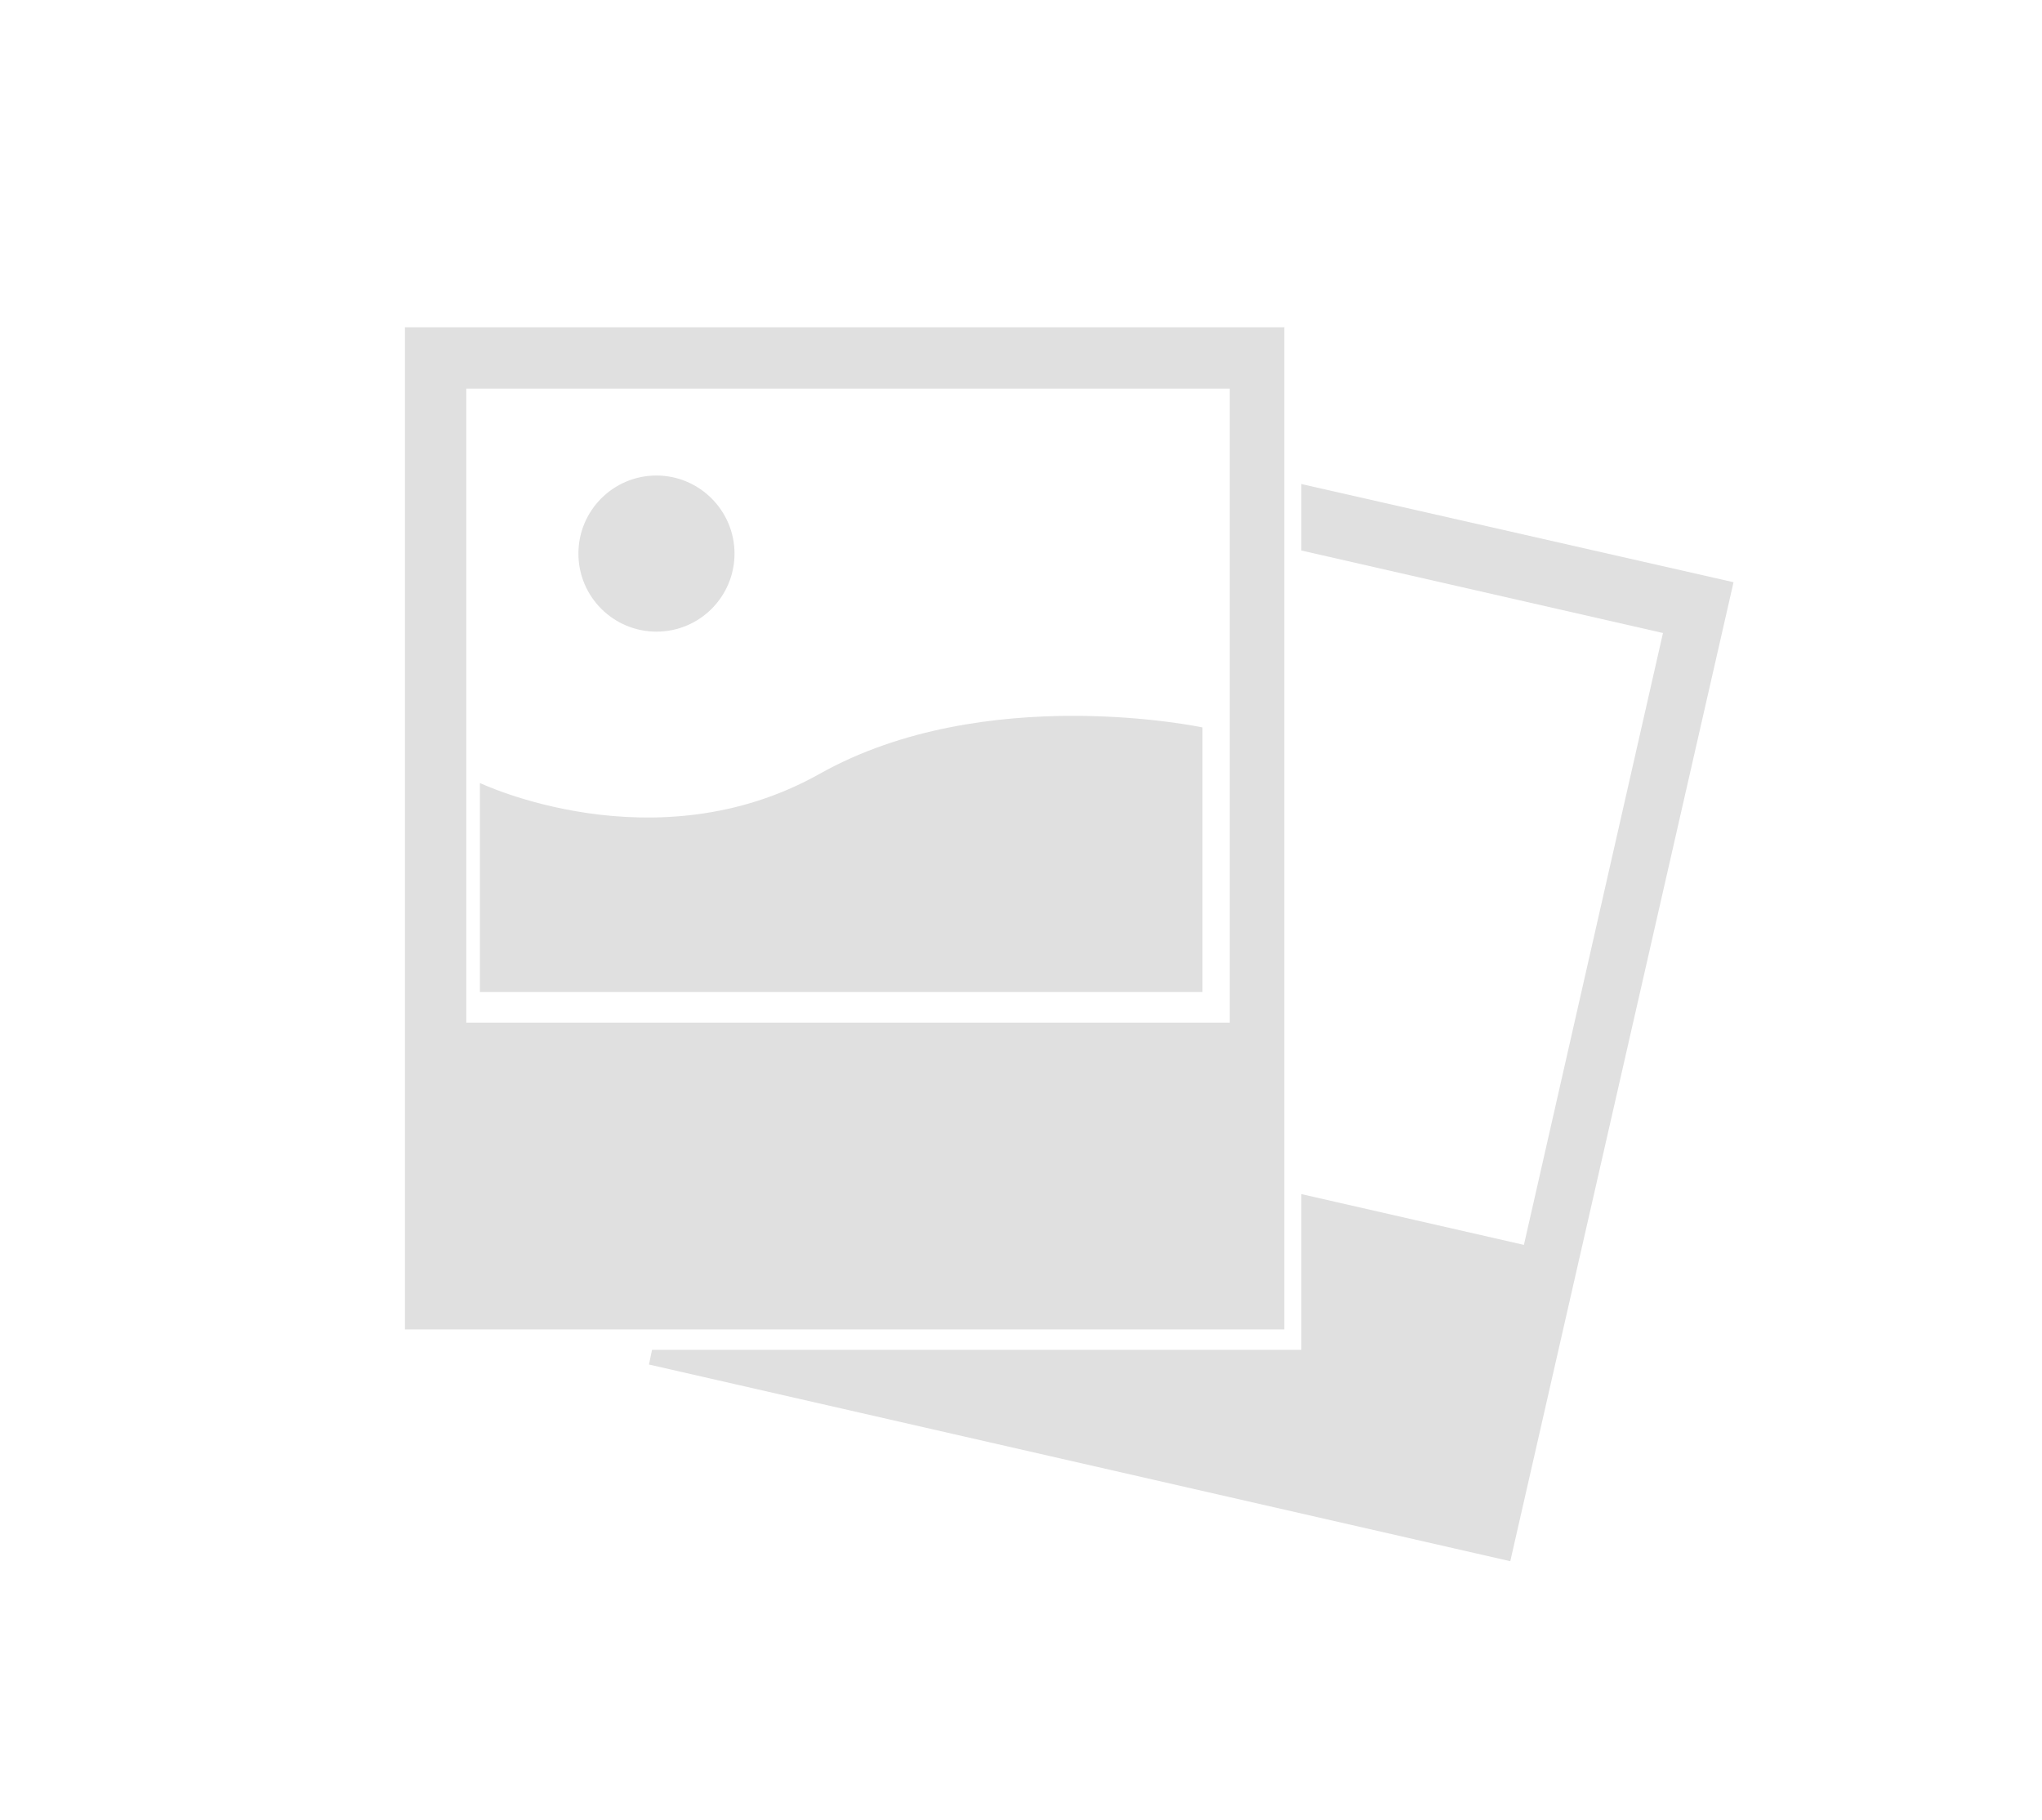
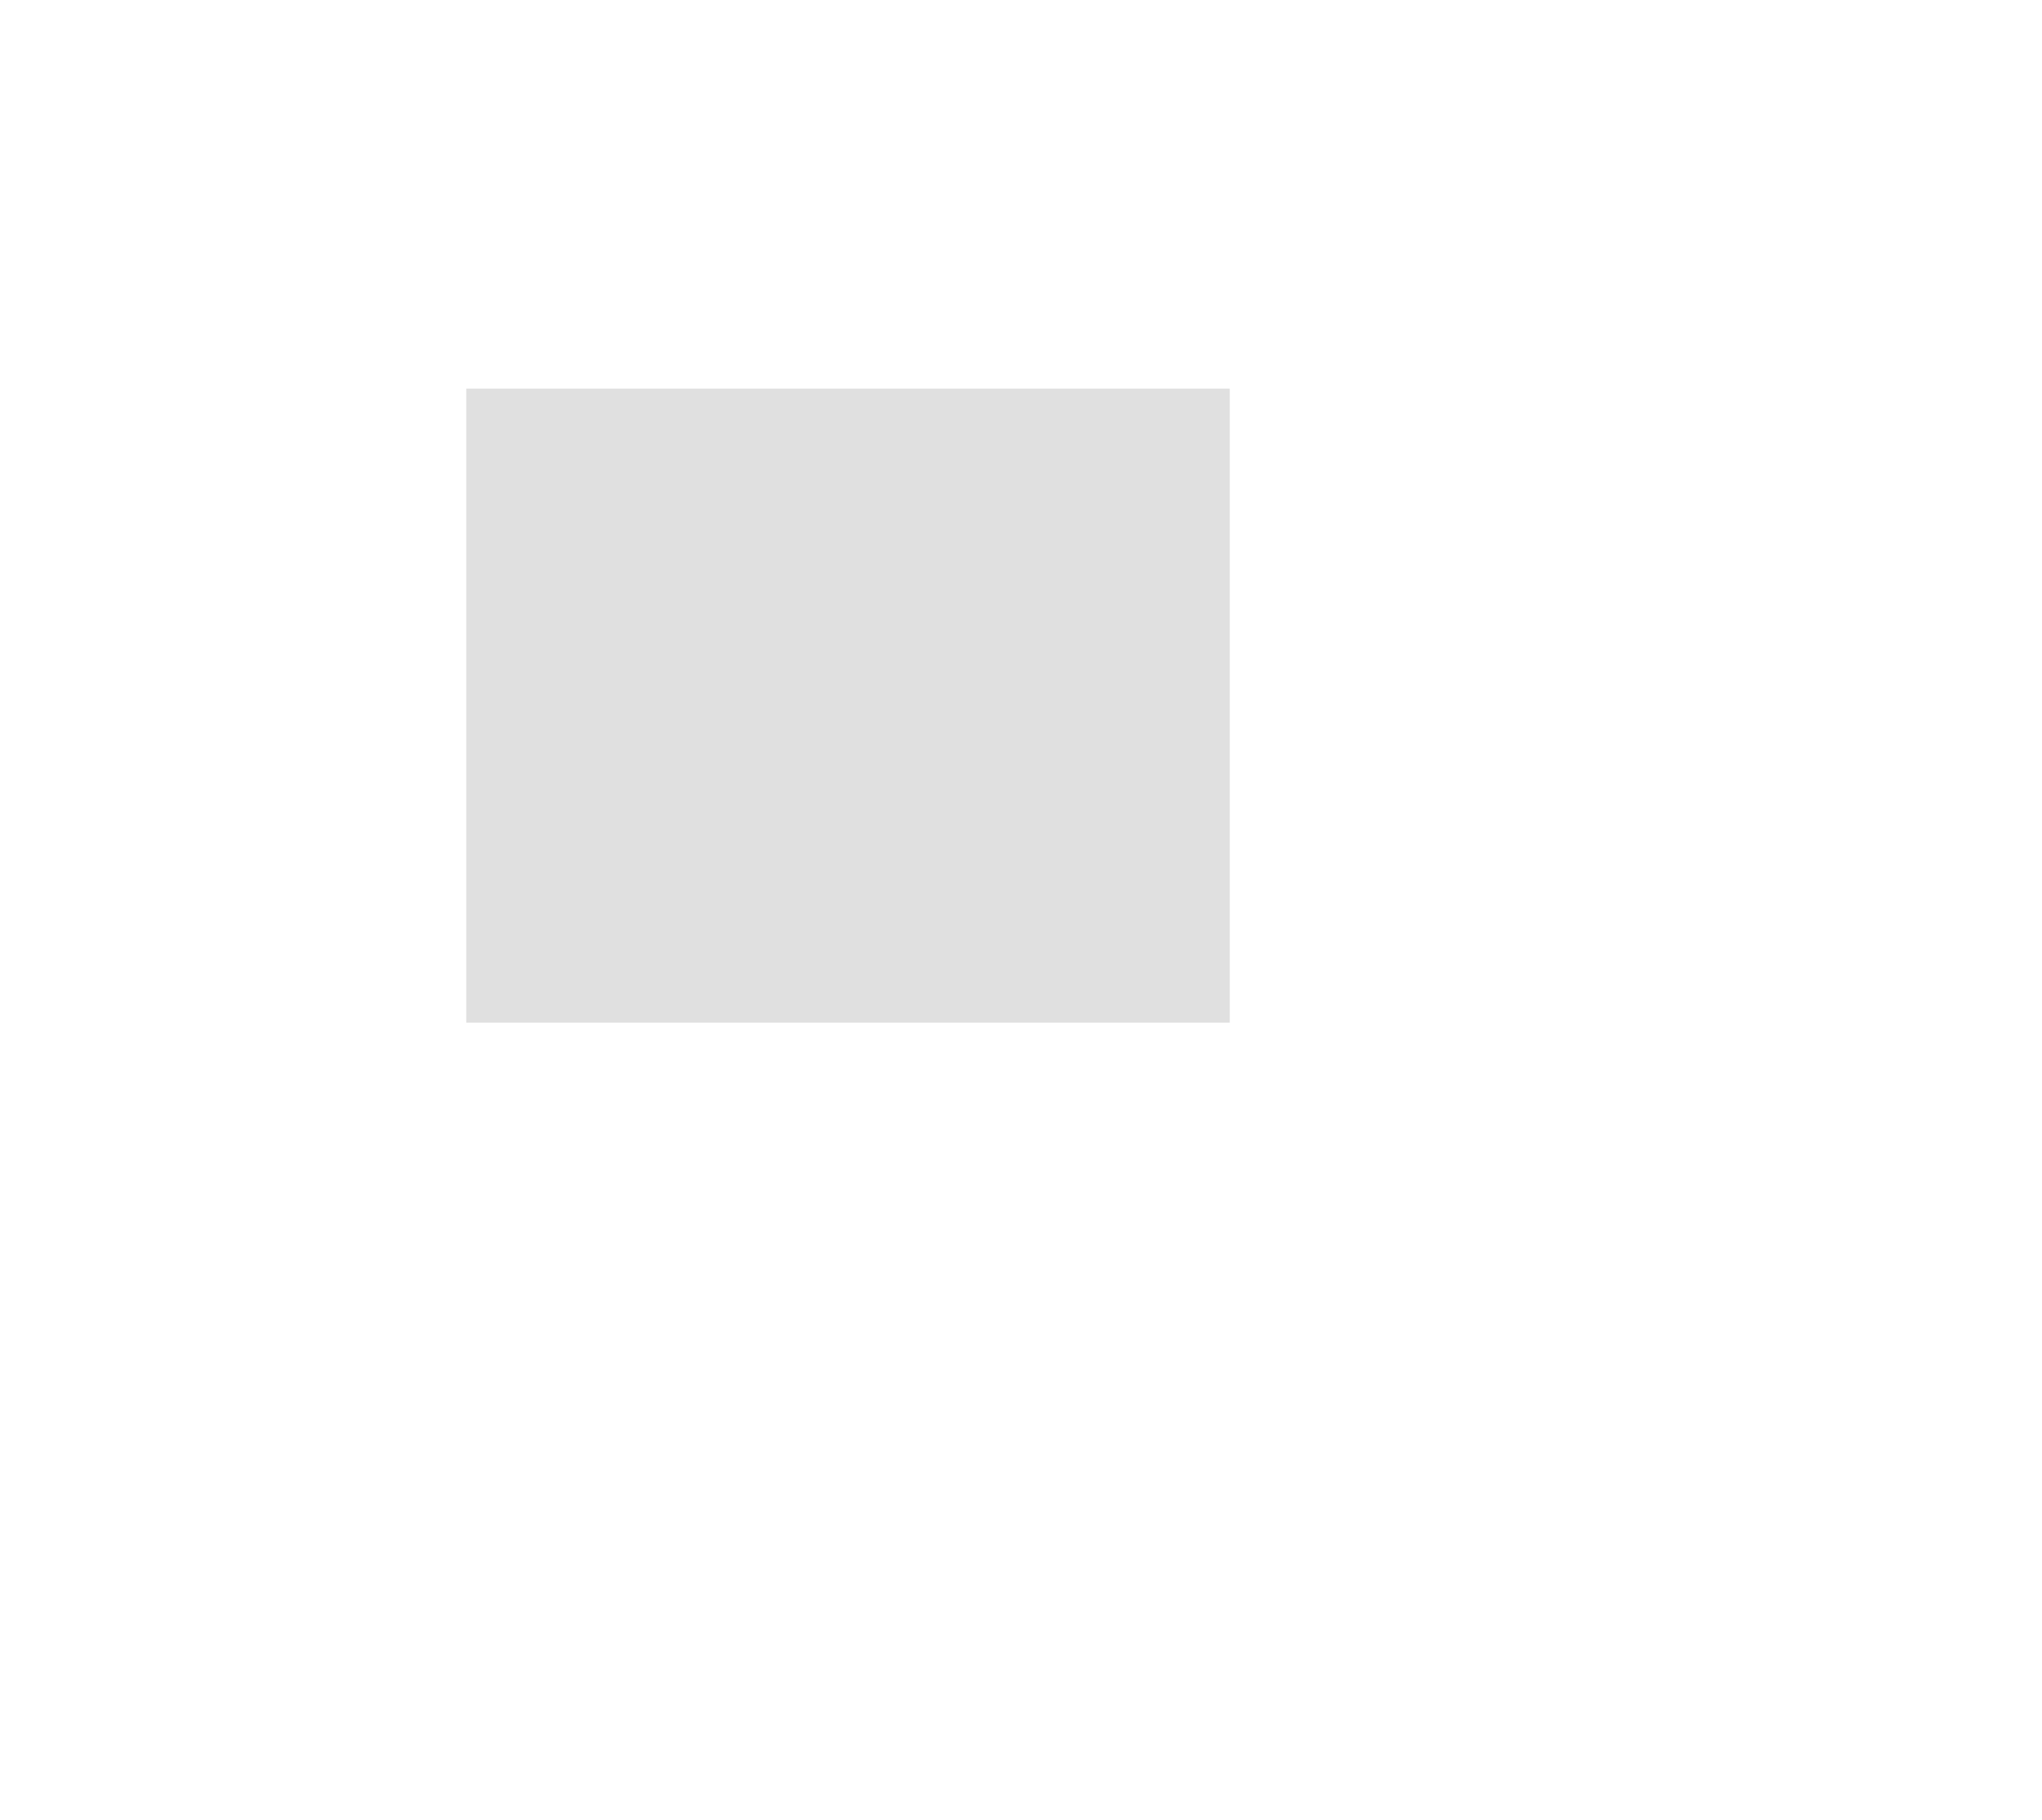
<svg xmlns="http://www.w3.org/2000/svg" version="1.0" x="70px" y="70px" viewBox="0 0 599.1 534" style="enable-background:new 0 0 599.1 534;" xml:space="preserve">
  <style type="text/css">
	.st0{fill:#E0E0E0;}
</style>
  <g id="background">
</g>
  <g id="icon">
-     <path class="st0" d="M118.8,96v294h258V96H118.8z M360.8,300h-224V114h224V300z" />
-     <polygon class="st0" points="381.8,142 381.8,161.5 487.9,185.7 447.1,365.2 381.8,350.3 381.8,396 191.3,396 190.4,400.3   443.1,458 508.6,170.8  " />
-     <path class="st0" d="M140.8,229.7V291h212v-77.6c0,0-63.8-13.6-112.3,13.6C192.1,254.2,140.8,229.7,140.8,229.7z" />
-     <path class="st0" d="M215.5,162.4c0,12.6-10.2,22.9-22.9,22.9c-12.6,0-22.9-10.2-22.9-22.9c0-12.6,10.2-22.9,22.9-22.9   C205.2,139.5,215.5,149.8,215.5,162.4z" />
+     <path class="st0" d="M118.8,96v294V96H118.8z M360.8,300h-224V114h224V300z" />
  </g>
</svg>